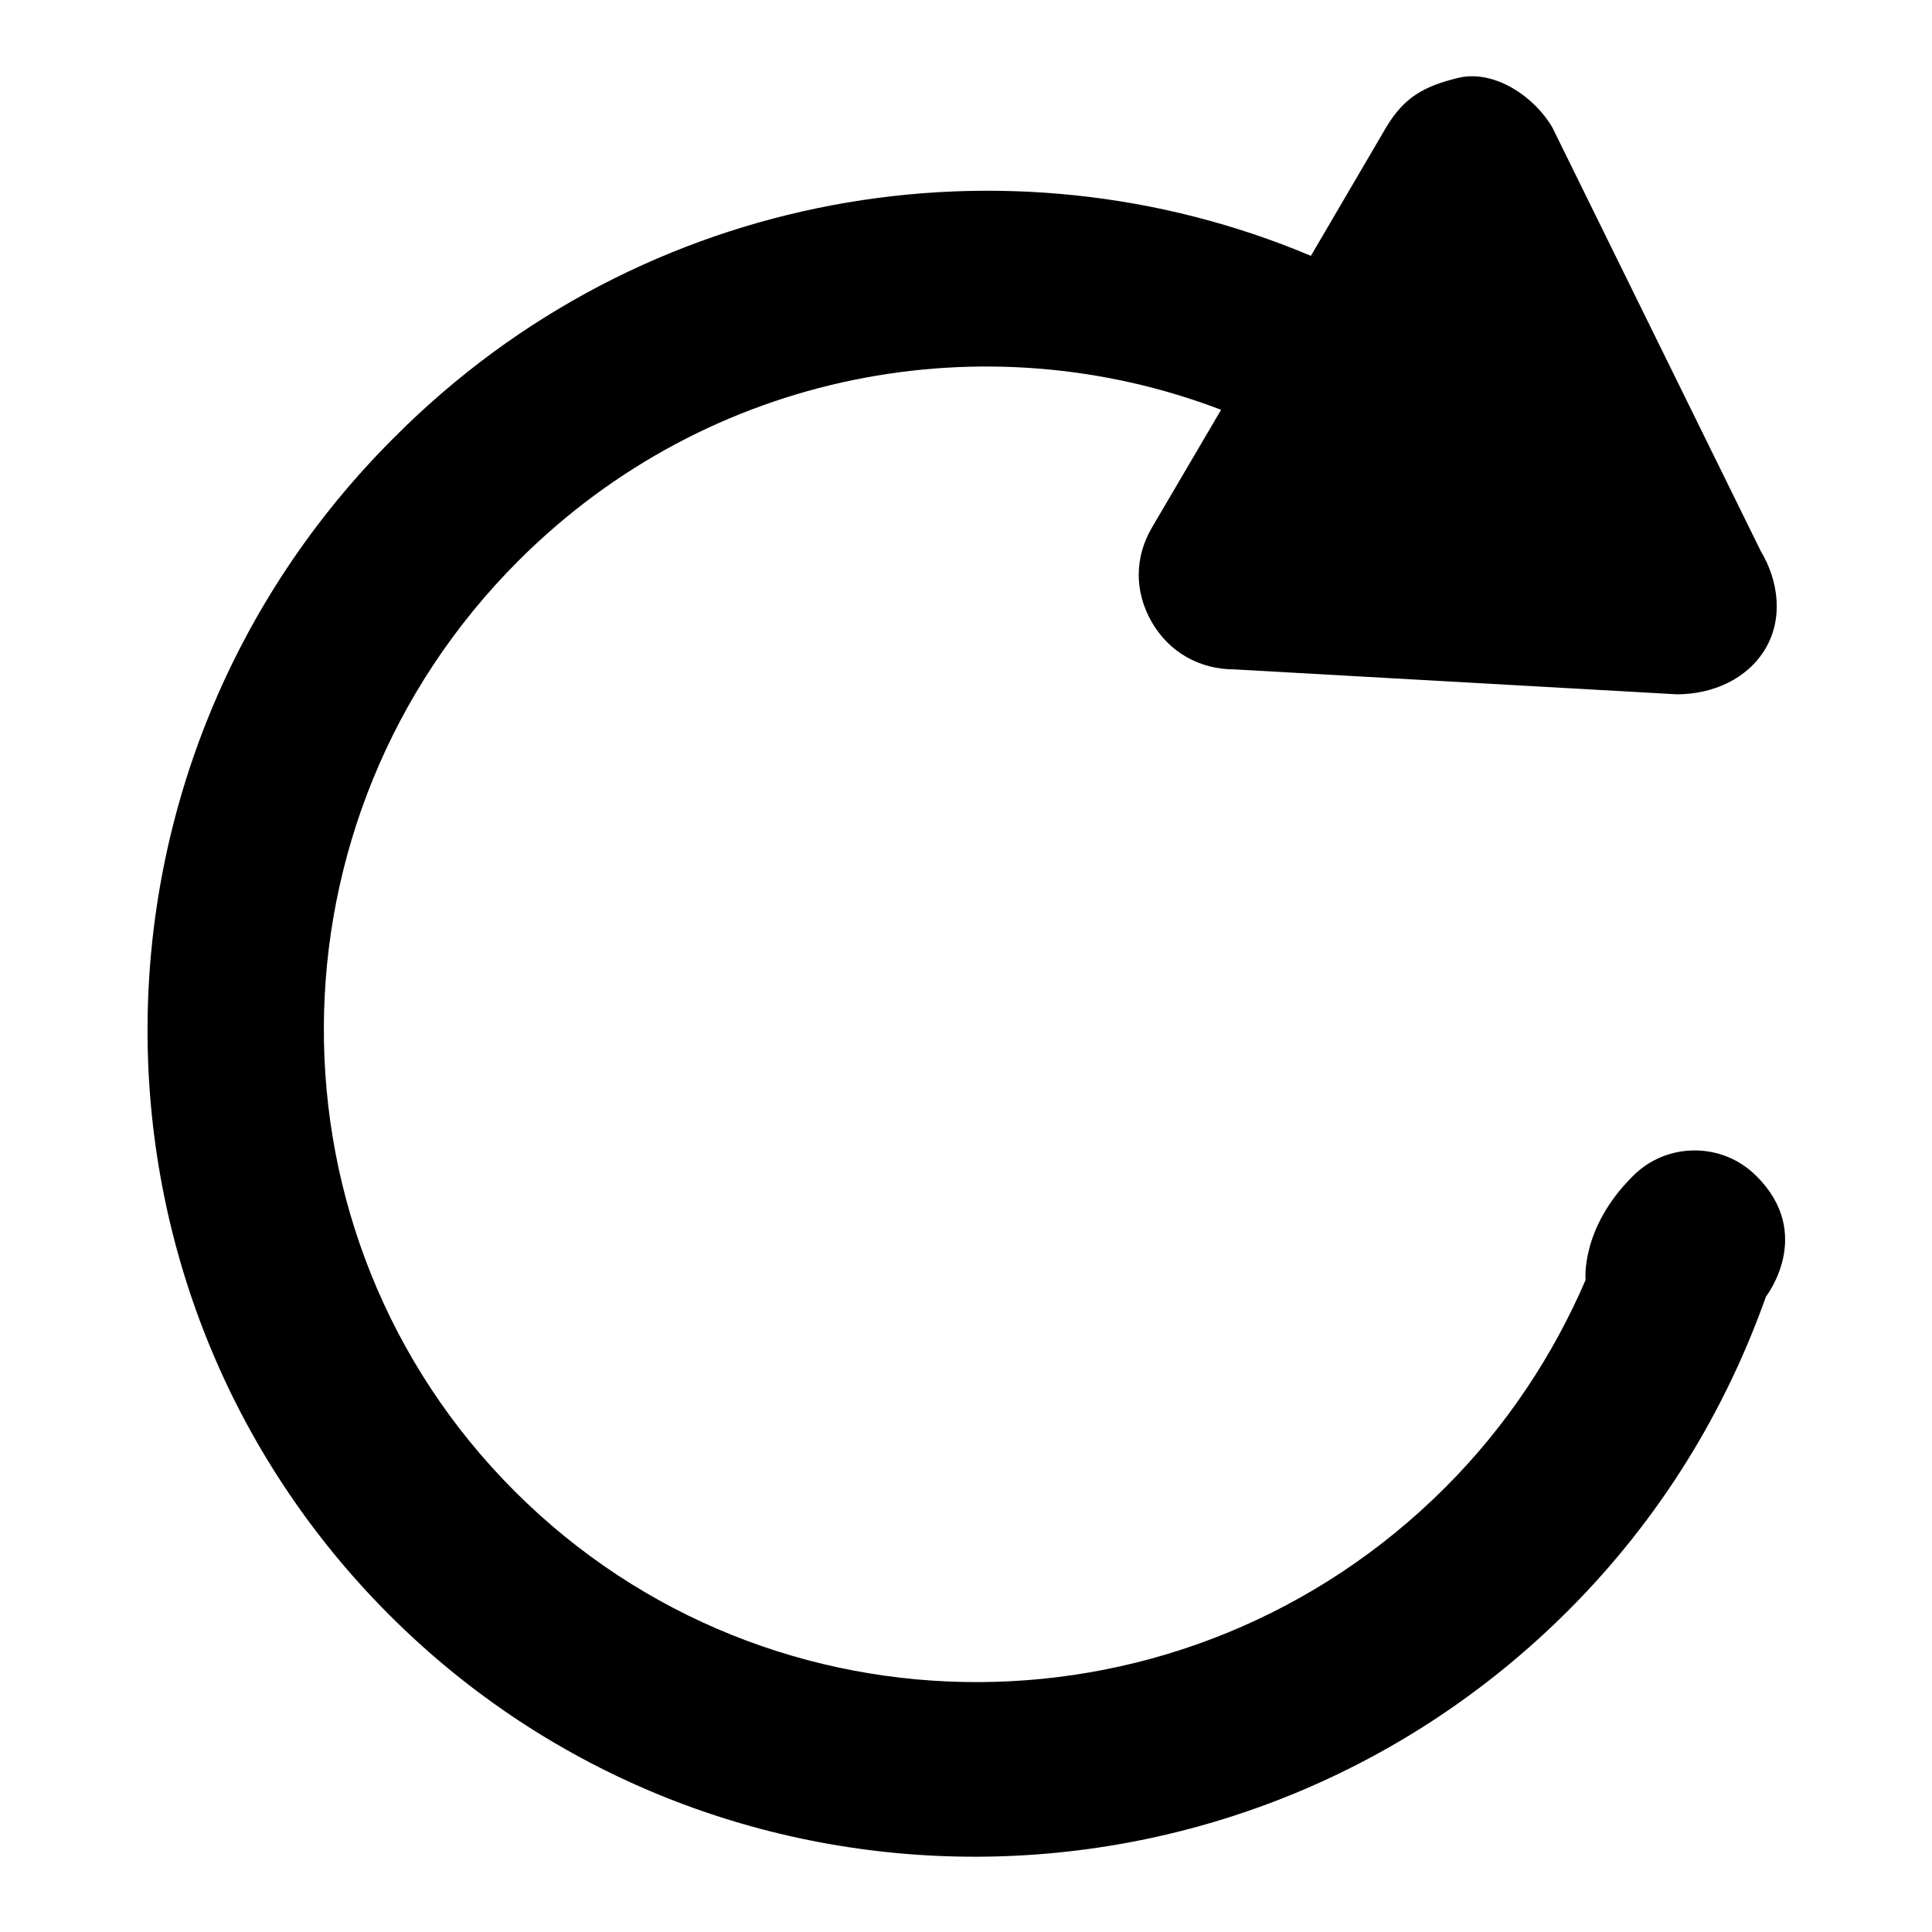
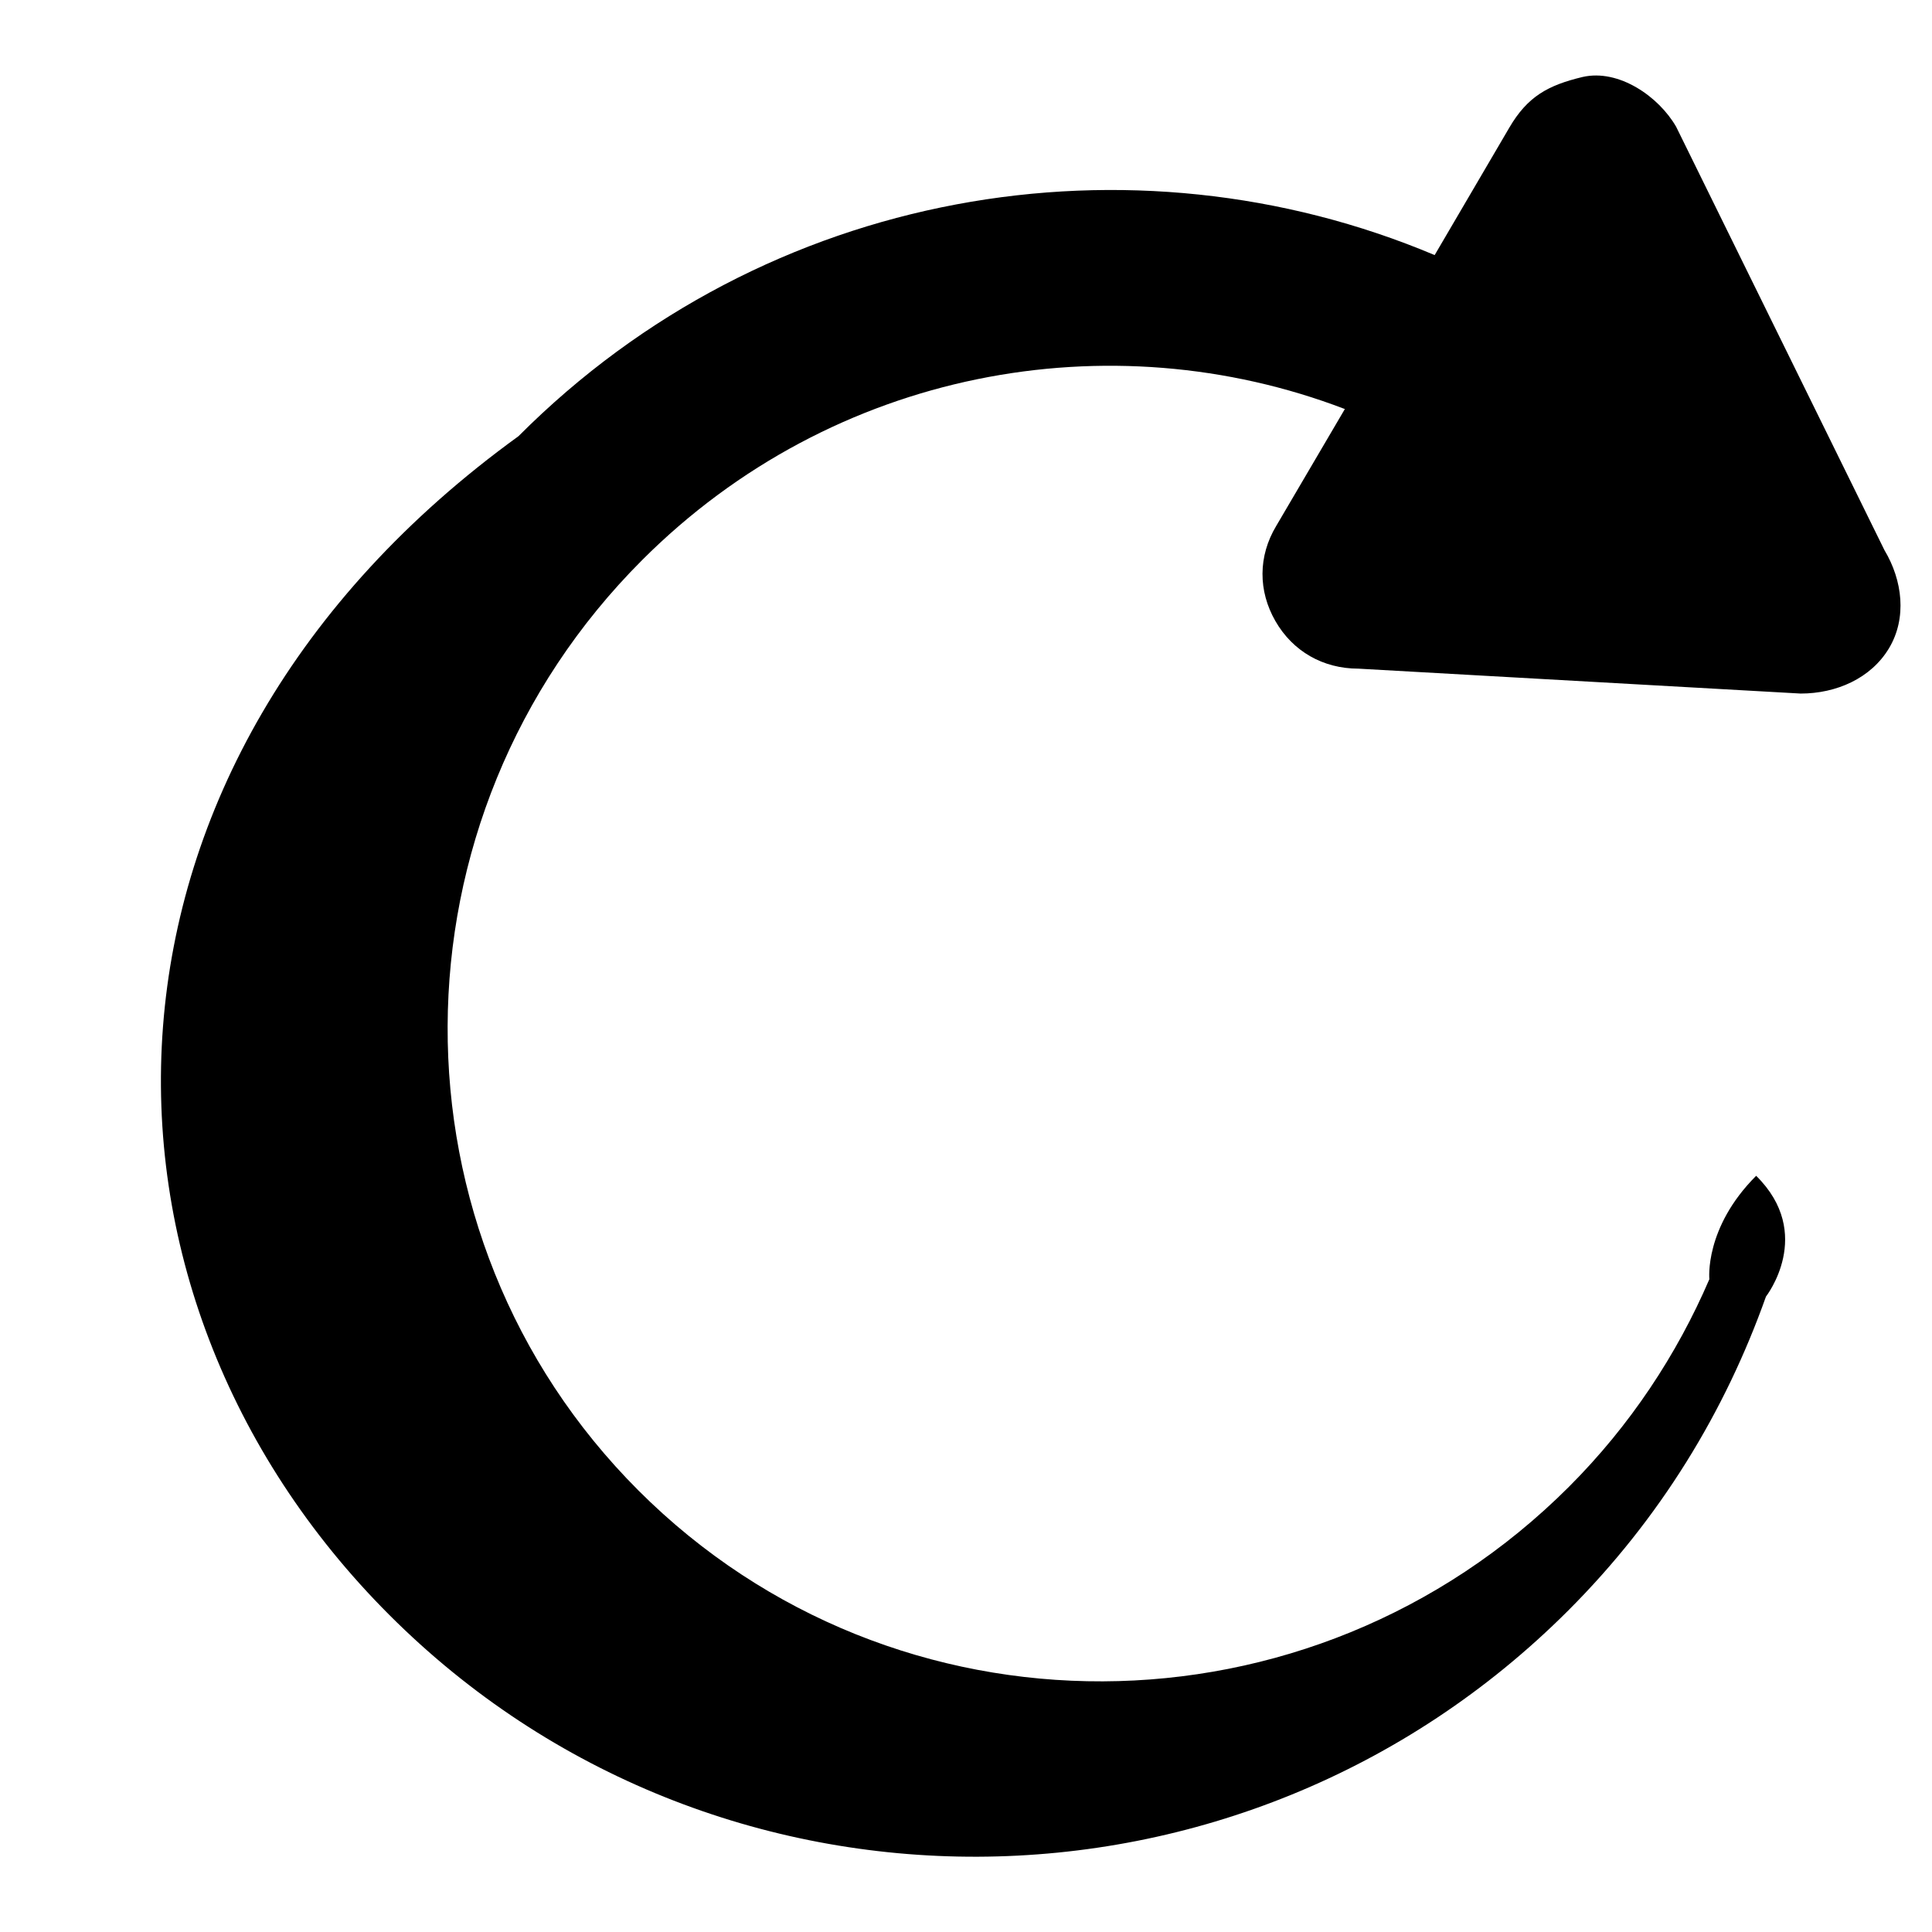
<svg xmlns="http://www.w3.org/2000/svg" version="1.1" x="0px" y="0px" viewBox="0 0 256 256" enable-background="new 0 0 256 256" xml:space="preserve">
  <g>
    <g>
-       <path fill="#000000" d="M51.6,214c42.9,42.9,112.9,42.7,156.2-0.6c12.2-12.2,20.8-26.4,26.2-41.6c0,0,6.5-8.3-1.3-16c-4.5-4.5-11.9-4.5-16.4,0.1c-6.9,6.9-6.2,13.7-6.2,13.7c-4.3,10-10.5,19.4-18.6,27.5c-34.2,34.2-89.4,34.4-123.3,0.5c-33.9-33.9-33.7-89.1,0.5-123.3c25.3-25.3,62-31.9,93.1-20l-9.1,15.5c-2.4,4-2.4,8.6-0.1,12.6c2.3,4,6.3,6.3,11,6.3l58.6,3.3c4.7,0,9.3-2,11.7-6c2.4-4,1.8-9-0.6-13l-27.6-56.1c-2.3-4-7.6-7.7-12.4-6.6c-4.6,1.1-7.3,2.6-9.7,6.7l-9.9,16.9c-40.1-16.9-88.5-9-121.4,24C8.9,101.1,8.6,171,51.6,214L51.6,214z" />
+       <path fill="#000000" d="M51.6,214c42.9,42.9,112.9,42.7,156.2-0.6c12.2-12.2,20.8-26.4,26.2-41.6c0,0,6.5-8.3-1.3-16c-6.9,6.9-6.2,13.7-6.2,13.7c-4.3,10-10.5,19.4-18.6,27.5c-34.2,34.2-89.4,34.4-123.3,0.5c-33.9-33.9-33.7-89.1,0.5-123.3c25.3-25.3,62-31.9,93.1-20l-9.1,15.5c-2.4,4-2.4,8.6-0.1,12.6c2.3,4,6.3,6.3,11,6.3l58.6,3.3c4.7,0,9.3-2,11.7-6c2.4-4,1.8-9-0.6-13l-27.6-56.1c-2.3-4-7.6-7.7-12.4-6.6c-4.6,1.1-7.3,2.6-9.7,6.7l-9.9,16.9c-40.1-16.9-88.5-9-121.4,24C8.9,101.1,8.6,171,51.6,214L51.6,214z" />
    </g>
  </g>
</svg>